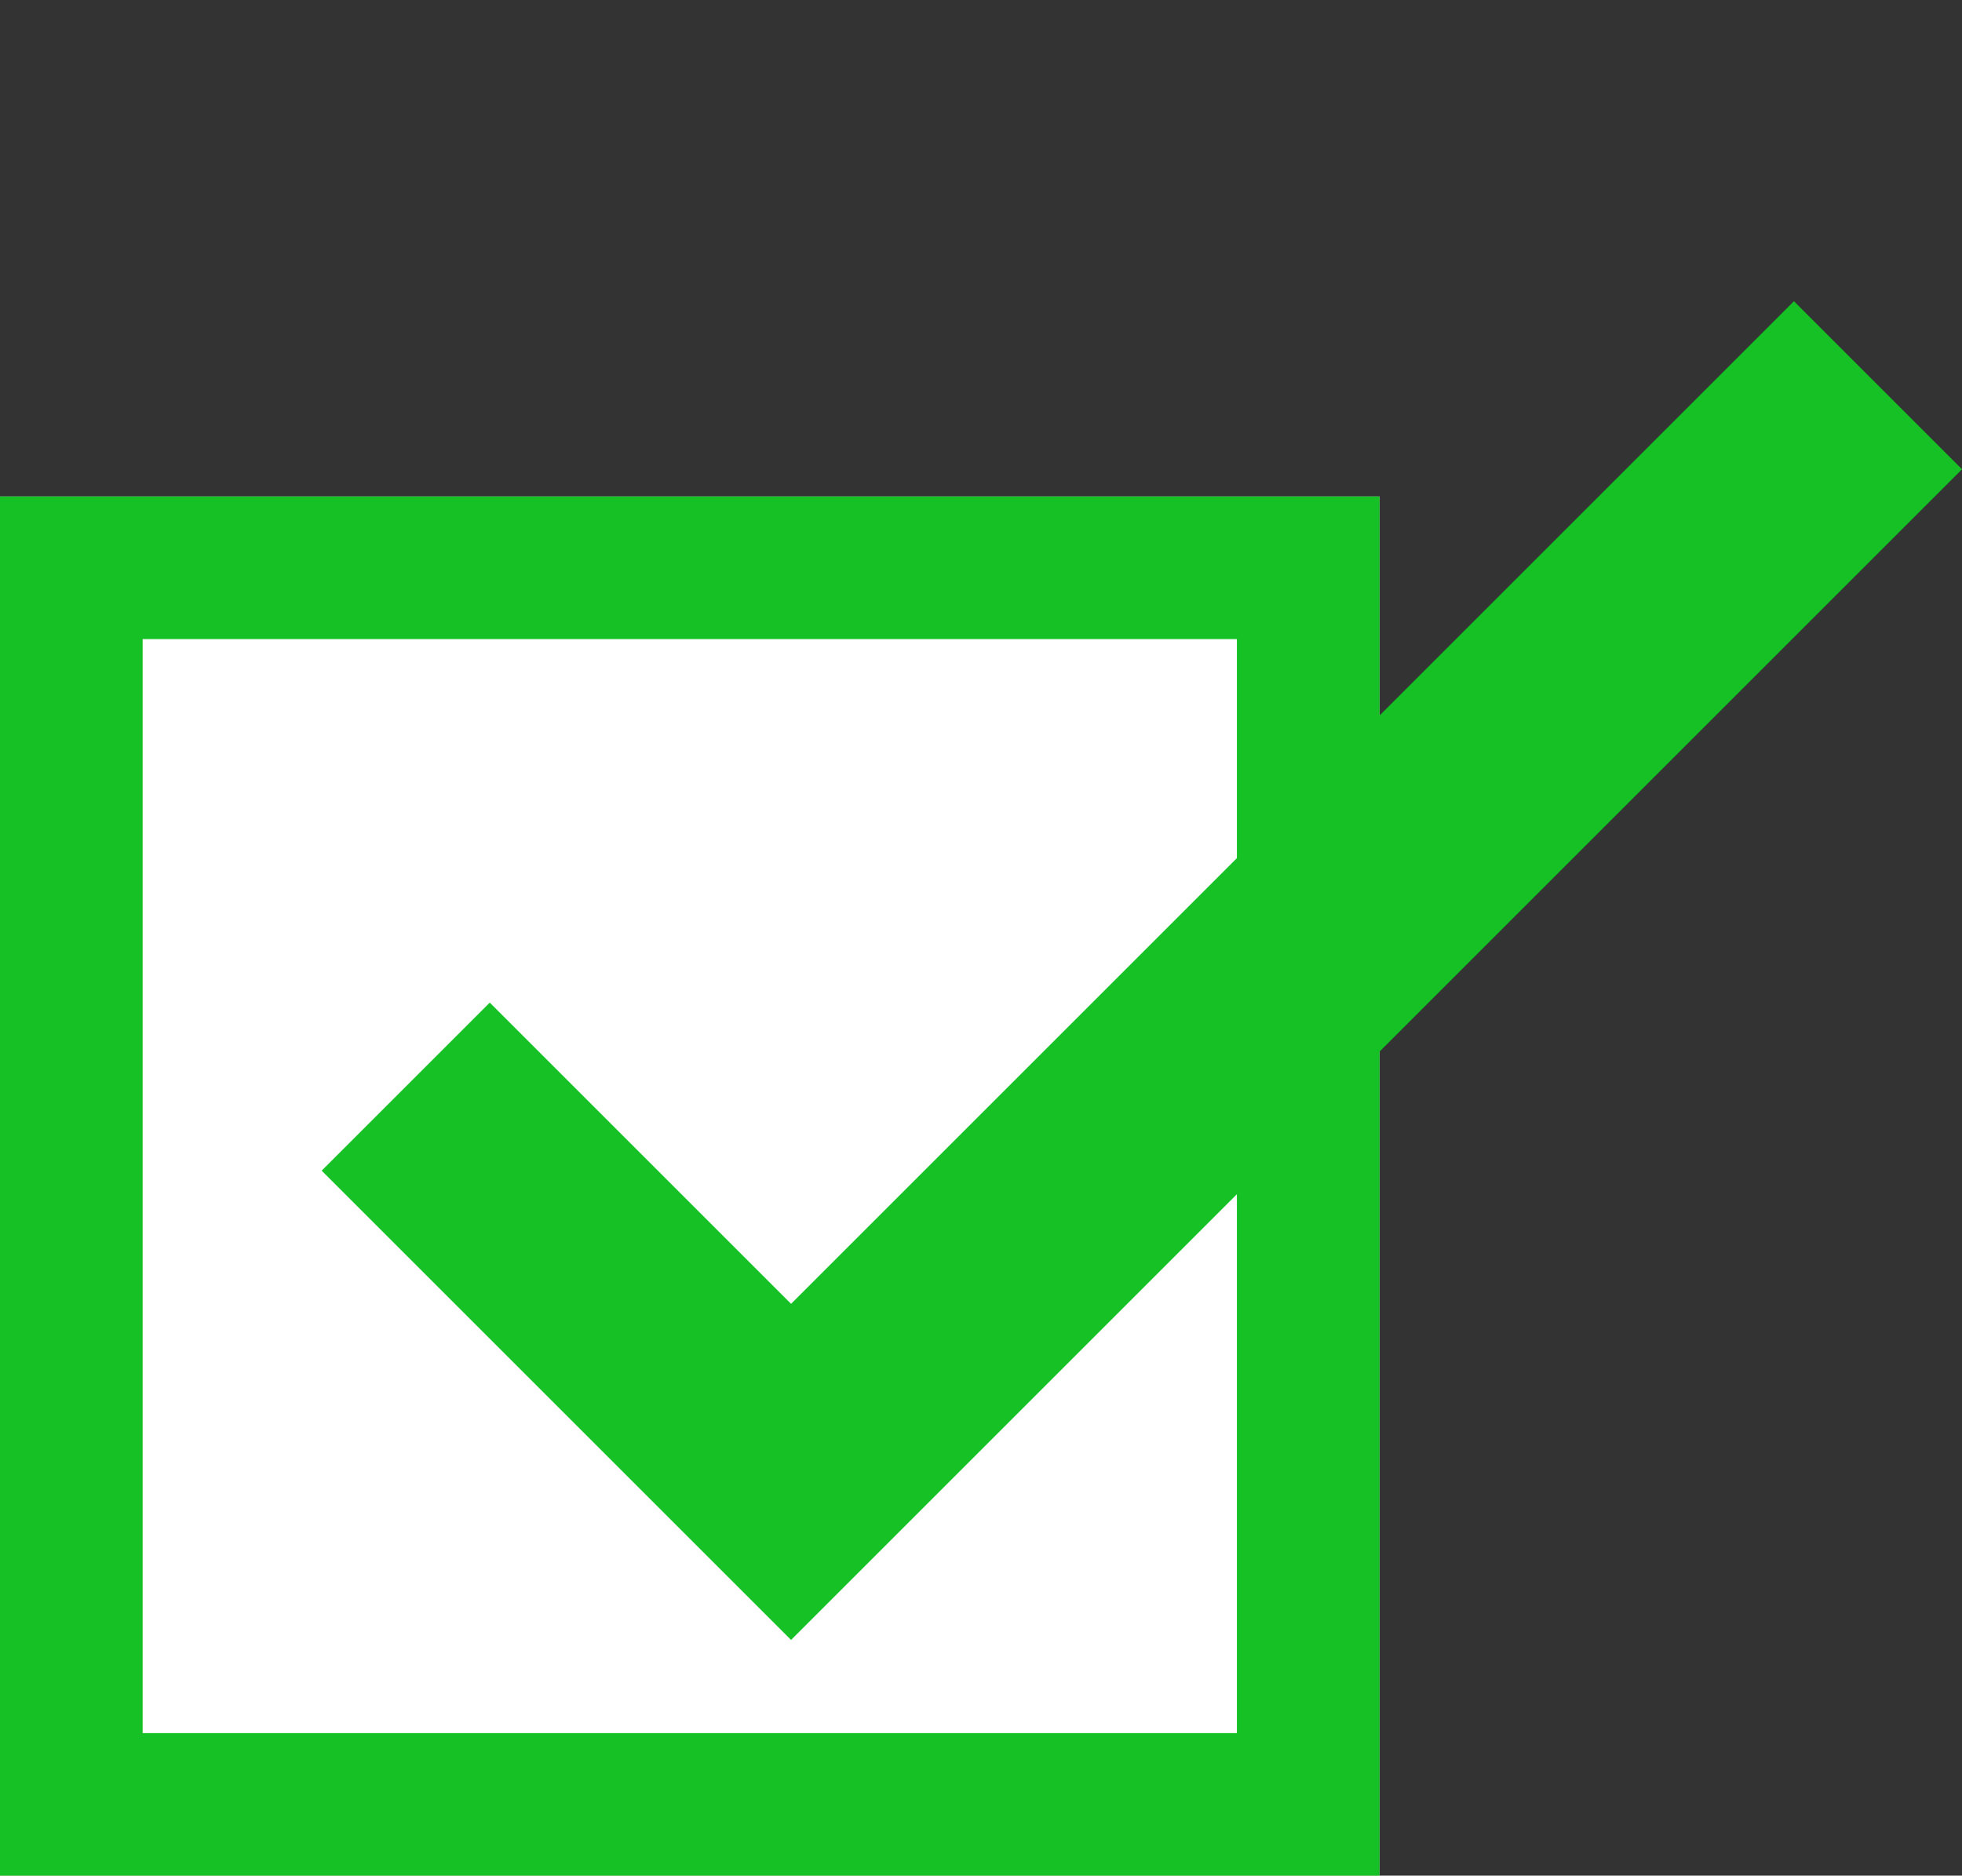
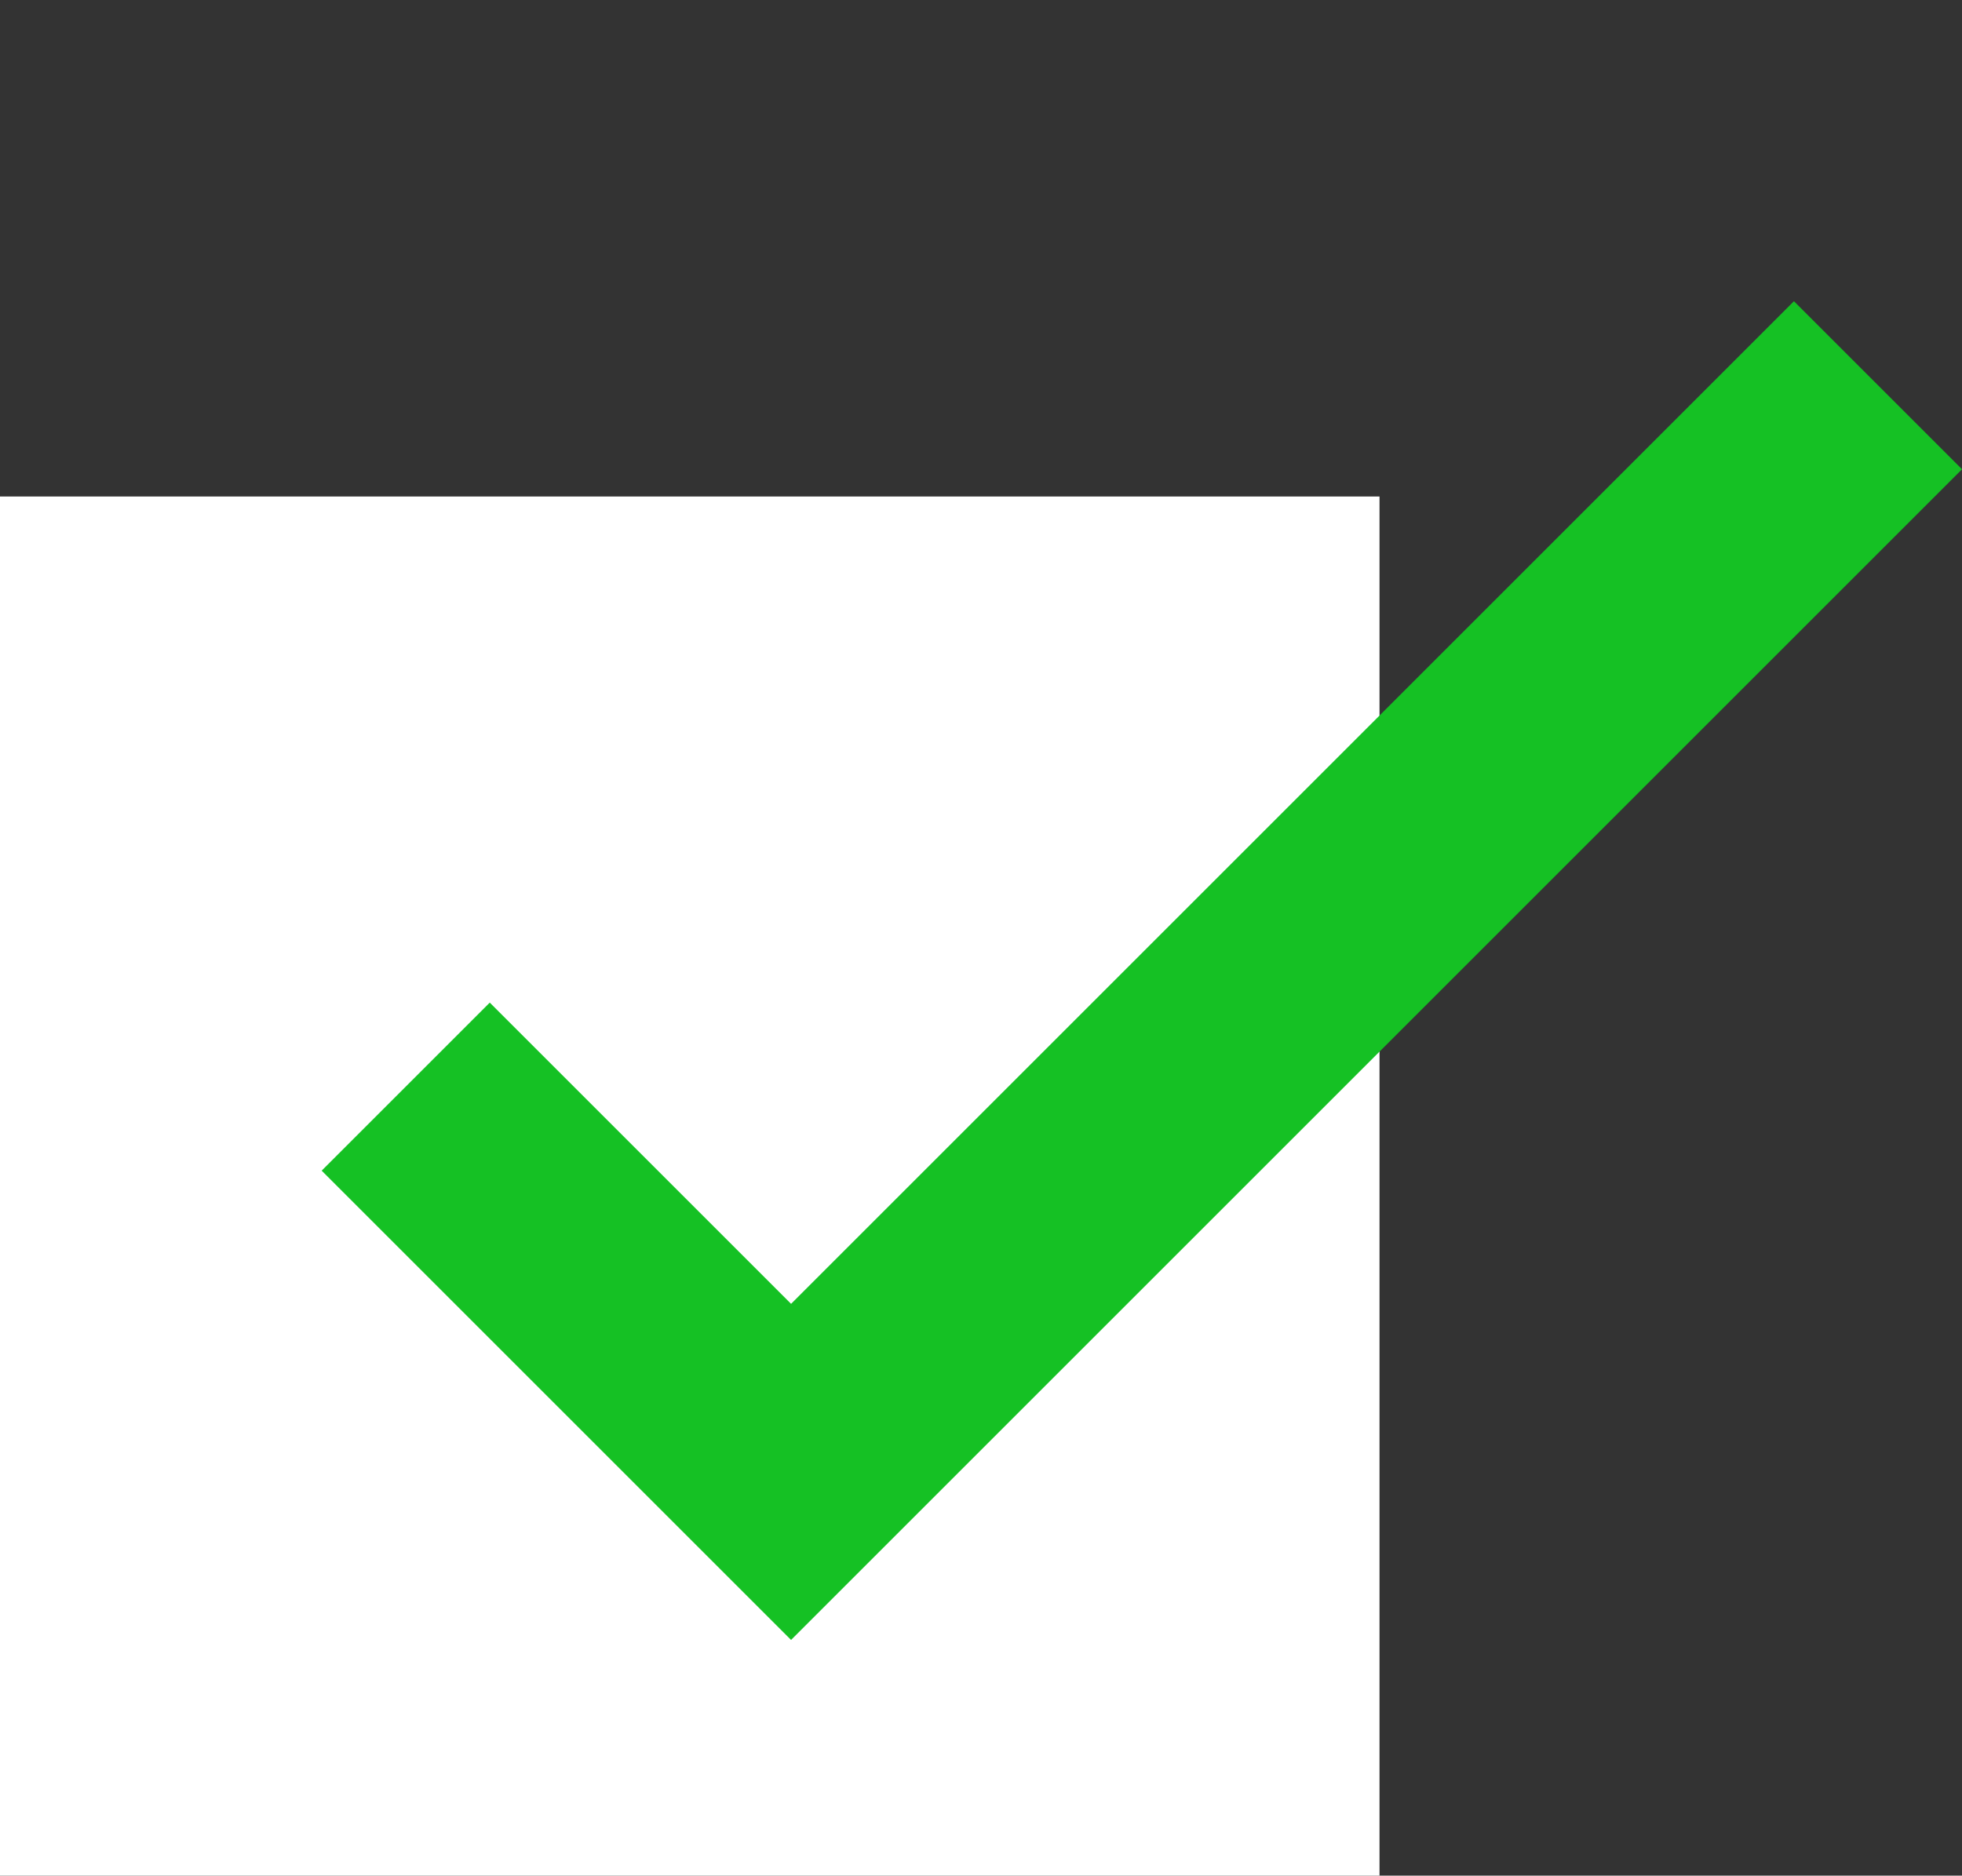
<svg xmlns="http://www.w3.org/2000/svg" width="41.269" height="39.462" viewBox="0 0 41.269 39.462">
  <rect x="0" y="0" width="41.269" height="39.462" fill="#333333" stroke="none" />
  <g transform="translate(0 0)">
    <rect width="29.017" height="29.017" transform="translate(0 10.446)" fill="#fff" />
-     <path d="M3,3V26.017H26.017V3H3M0,0H29.017V29.017H0Z" transform="translate(0 10.446)" fill="#15c124" />
    <path d="M32.332,13.963H-2.5V0h5V8.963H32.332Z" transform="translate(8.534 22.862) rotate(-45)" fill="#15c124" />
  </g>
</svg>